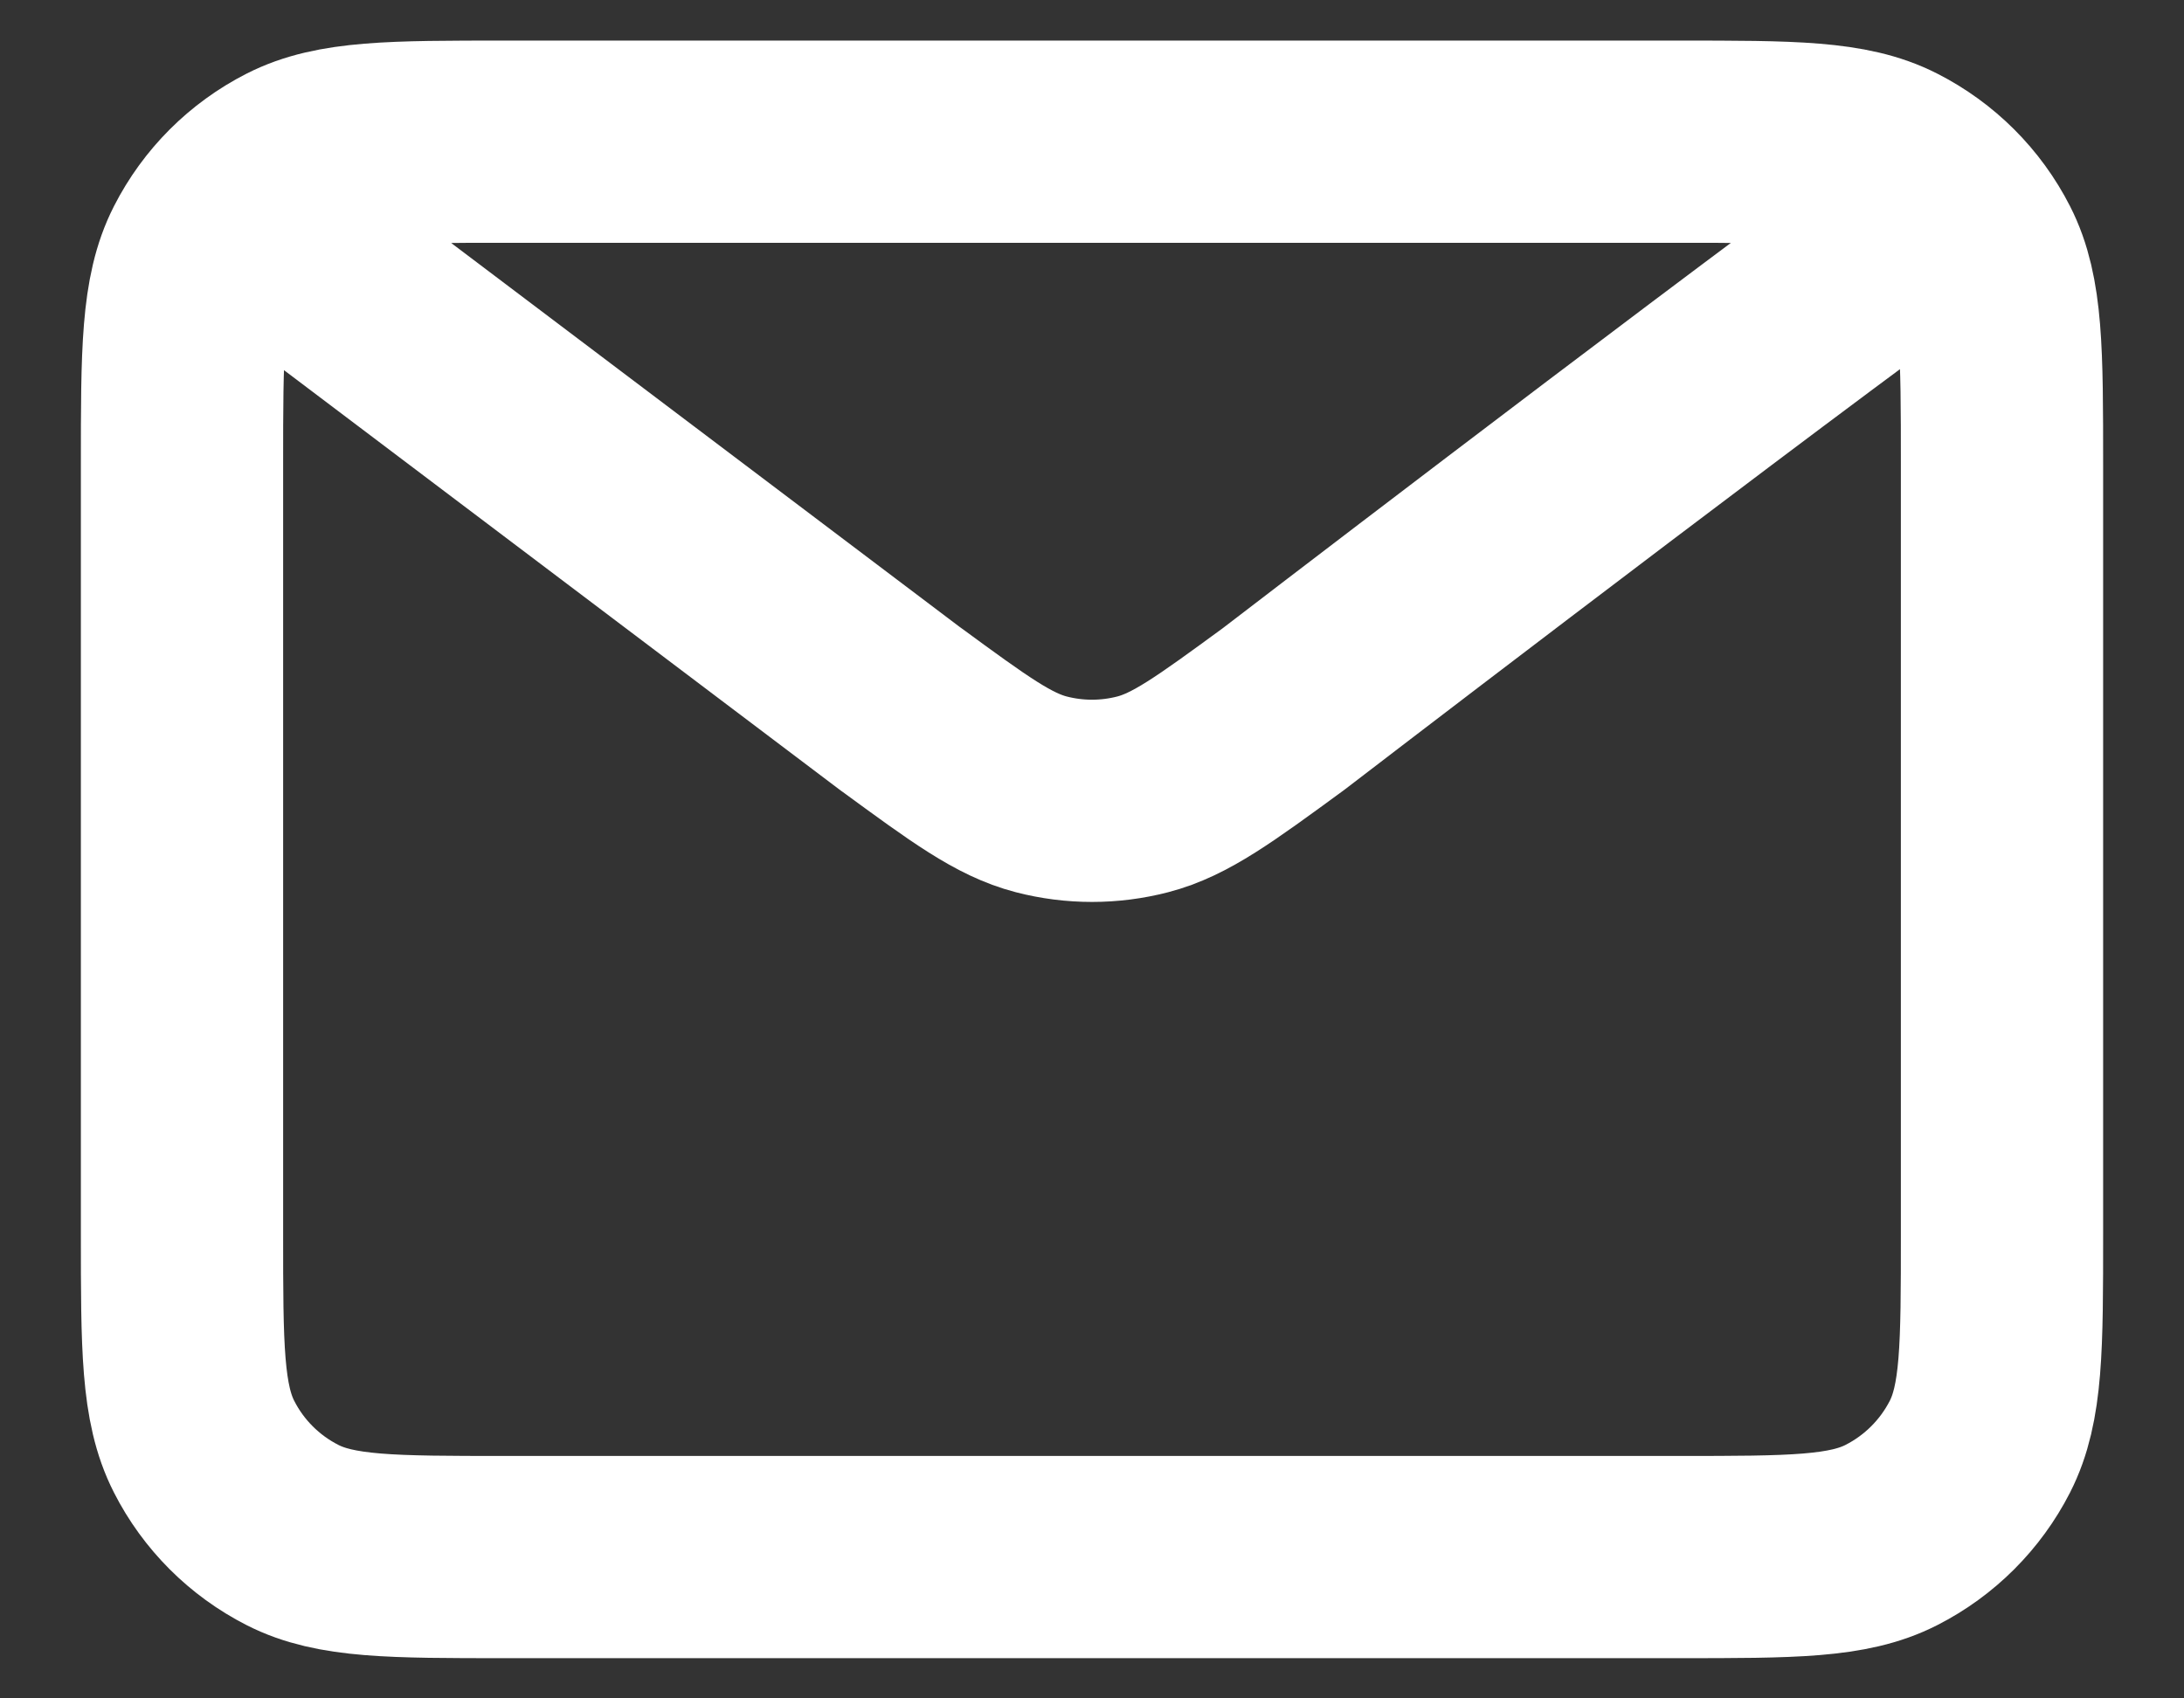
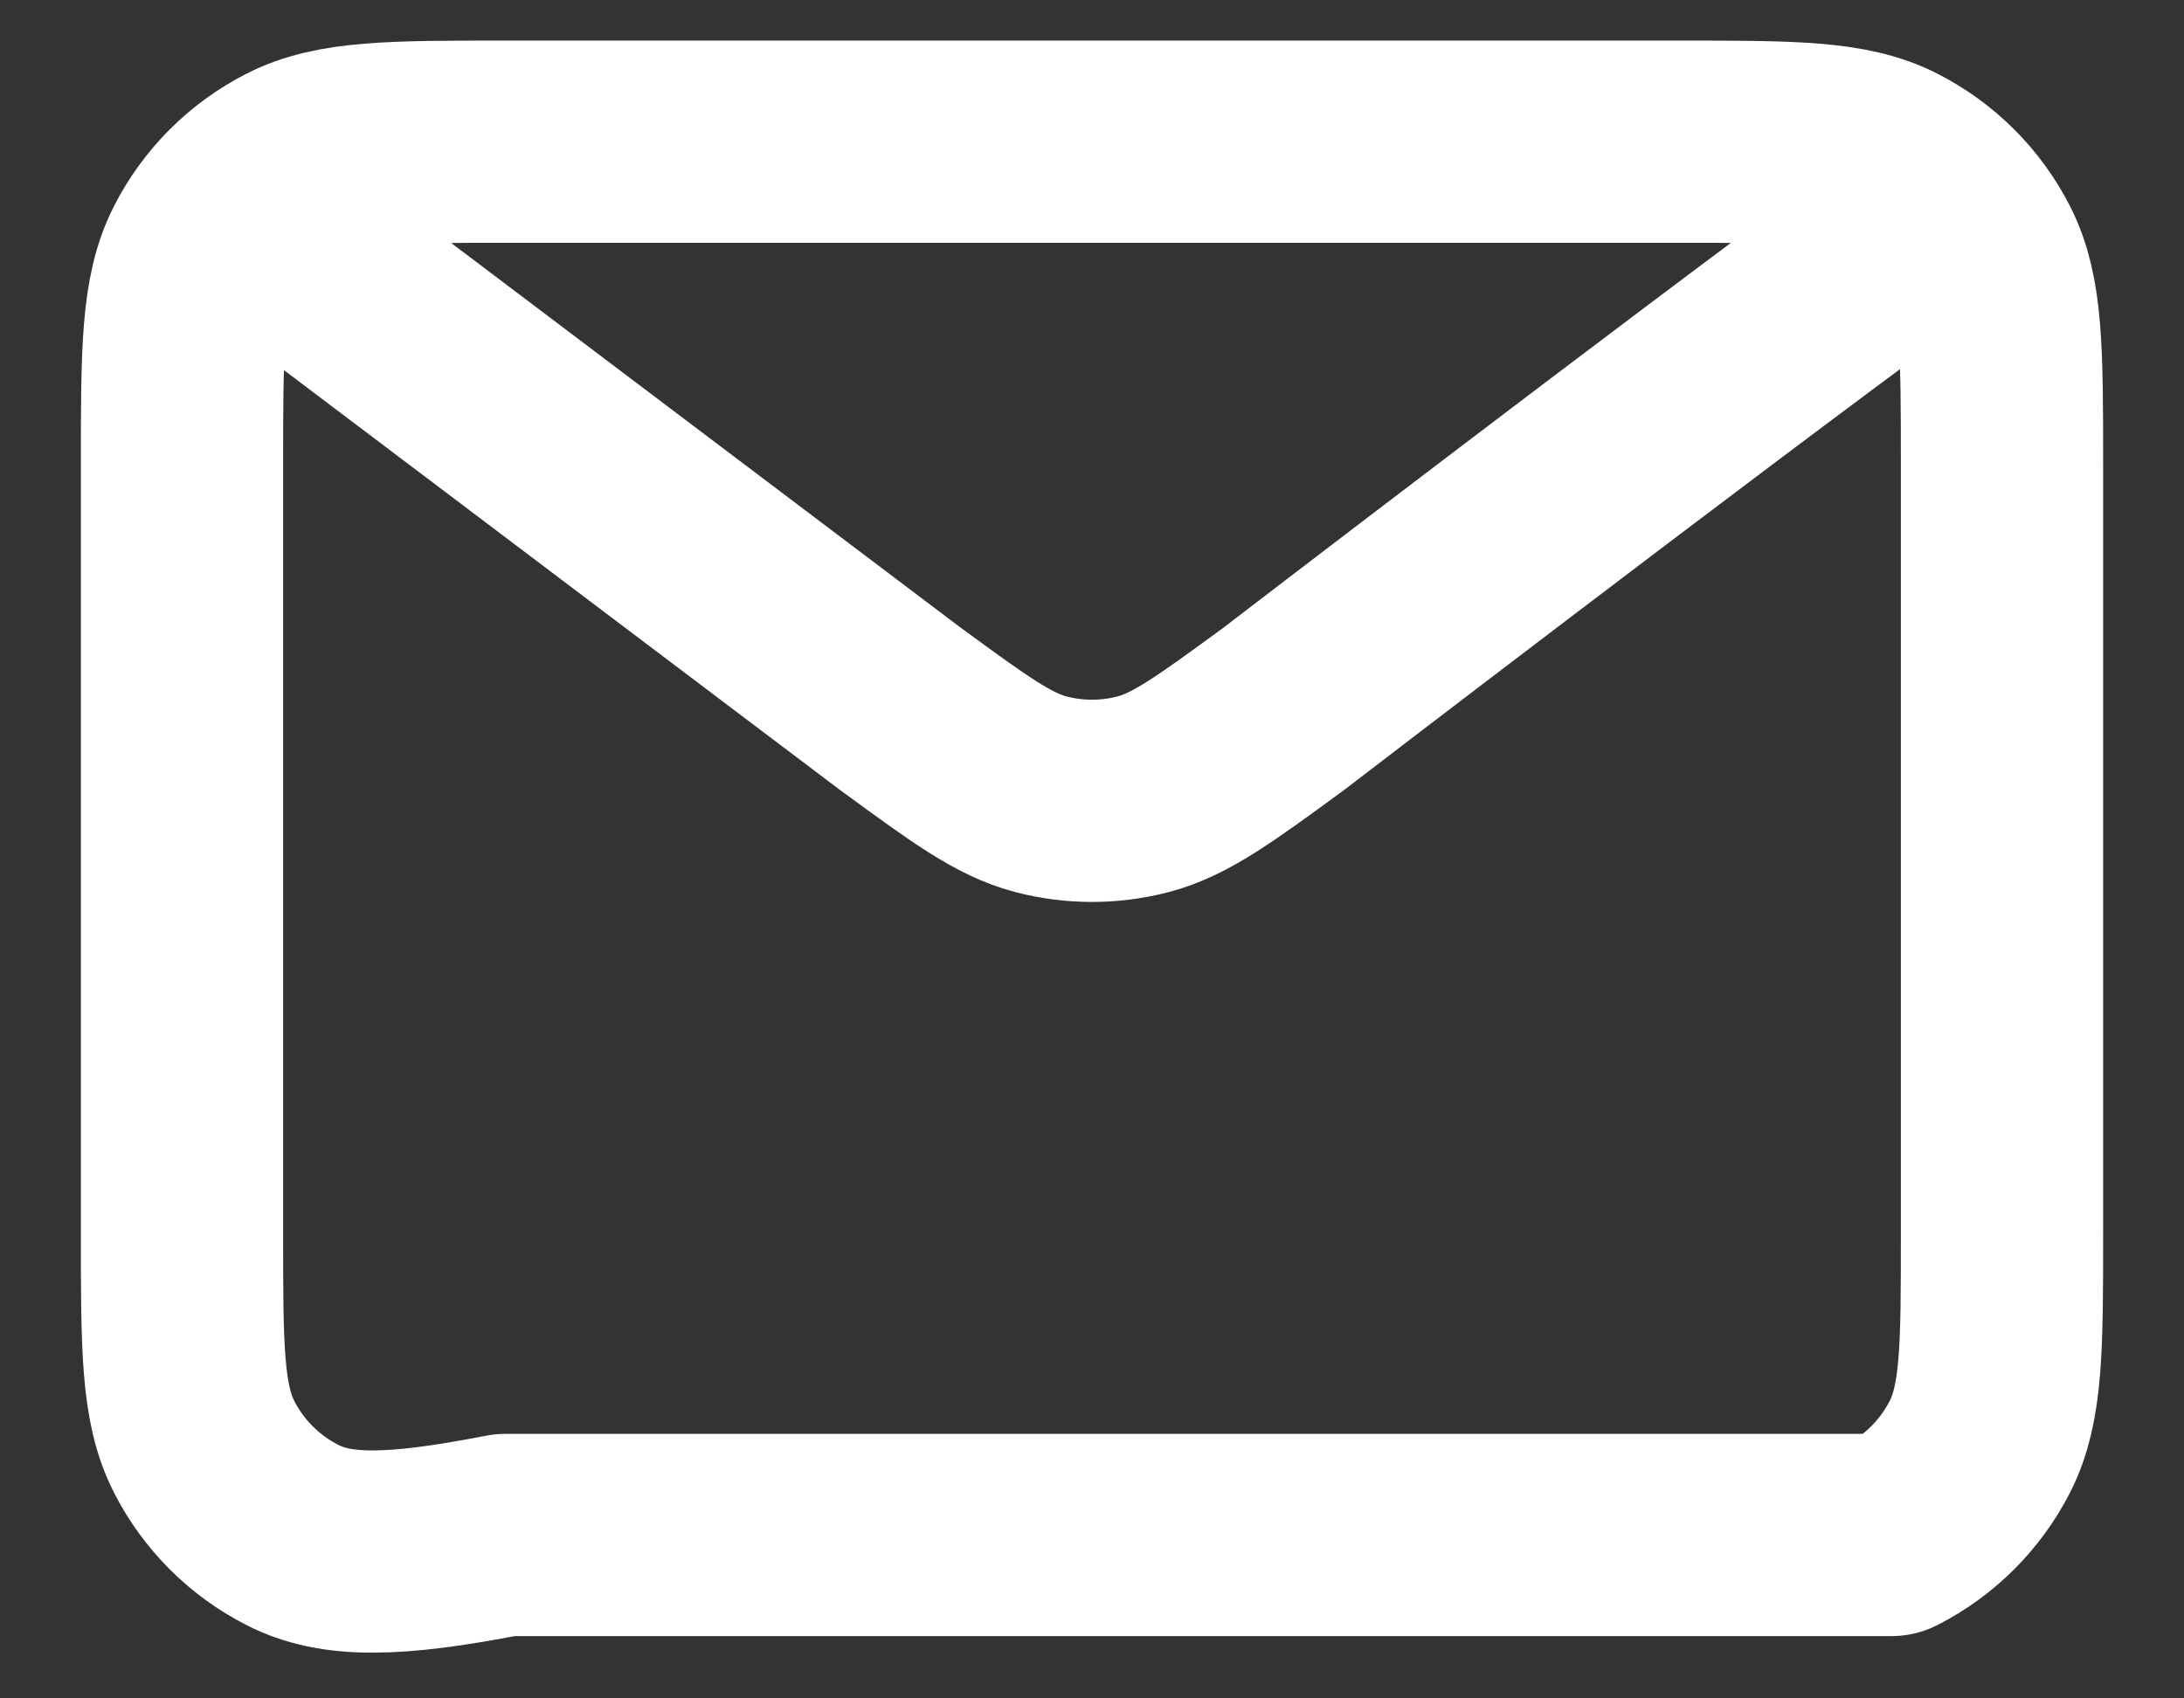
<svg xmlns="http://www.w3.org/2000/svg" width="18" height="14" viewBox="0 0 18 14" fill="none">
  <rect x="0" y="0" width="18" height="14" fill="#333333" stroke="none" />
-   <path d="M2.333 2.001L7.423 5.845L7.425 5.846C7.99 6.26 8.273 6.468 8.582 6.548C8.856 6.619 9.144 6.619 9.418 6.548C9.727 6.468 10.011 6.26 10.578 5.845C10.578 5.845 13.842 3.34 15.667 2.001M1.5 10.168V3.835C1.5 2.901 1.5 2.435 1.682 2.078C1.842 1.764 2.096 1.51 2.41 1.35C2.767 1.168 3.233 1.168 4.167 1.168H13.833C14.767 1.168 15.233 1.168 15.589 1.35C15.903 1.51 16.158 1.764 16.318 2.078C16.5 2.434 16.5 2.9 16.5 3.832V10.171C16.5 11.103 16.5 11.568 16.318 11.925C16.158 12.238 15.903 12.493 15.589 12.653C15.233 12.835 14.768 12.835 13.836 12.835H4.164C3.232 12.835 2.766 12.835 2.41 12.653C2.096 12.493 1.841 12.238 1.682 11.925C1.5 11.568 1.5 11.101 1.5 10.168Z" stroke="white" stroke-width="1.667" stroke-linecap="round" stroke-linejoin="round" />
+   <path d="M2.333 2.001L7.423 5.845L7.425 5.846C7.99 6.26 8.273 6.468 8.582 6.548C8.856 6.619 9.144 6.619 9.418 6.548C9.727 6.468 10.011 6.26 10.578 5.845C10.578 5.845 13.842 3.34 15.667 2.001M1.5 10.168V3.835C1.5 2.901 1.5 2.435 1.682 2.078C1.842 1.764 2.096 1.51 2.41 1.35C2.767 1.168 3.233 1.168 4.167 1.168H13.833C14.767 1.168 15.233 1.168 15.589 1.35C15.903 1.51 16.158 1.764 16.318 2.078C16.5 2.434 16.5 2.9 16.5 3.832V10.171C16.5 11.103 16.5 11.568 16.318 11.925C16.158 12.238 15.903 12.493 15.589 12.653H4.164C3.232 12.835 2.766 12.835 2.41 12.653C2.096 12.493 1.841 12.238 1.682 11.925C1.5 11.568 1.5 11.101 1.5 10.168Z" stroke="white" stroke-width="1.667" stroke-linecap="round" stroke-linejoin="round" />
</svg>